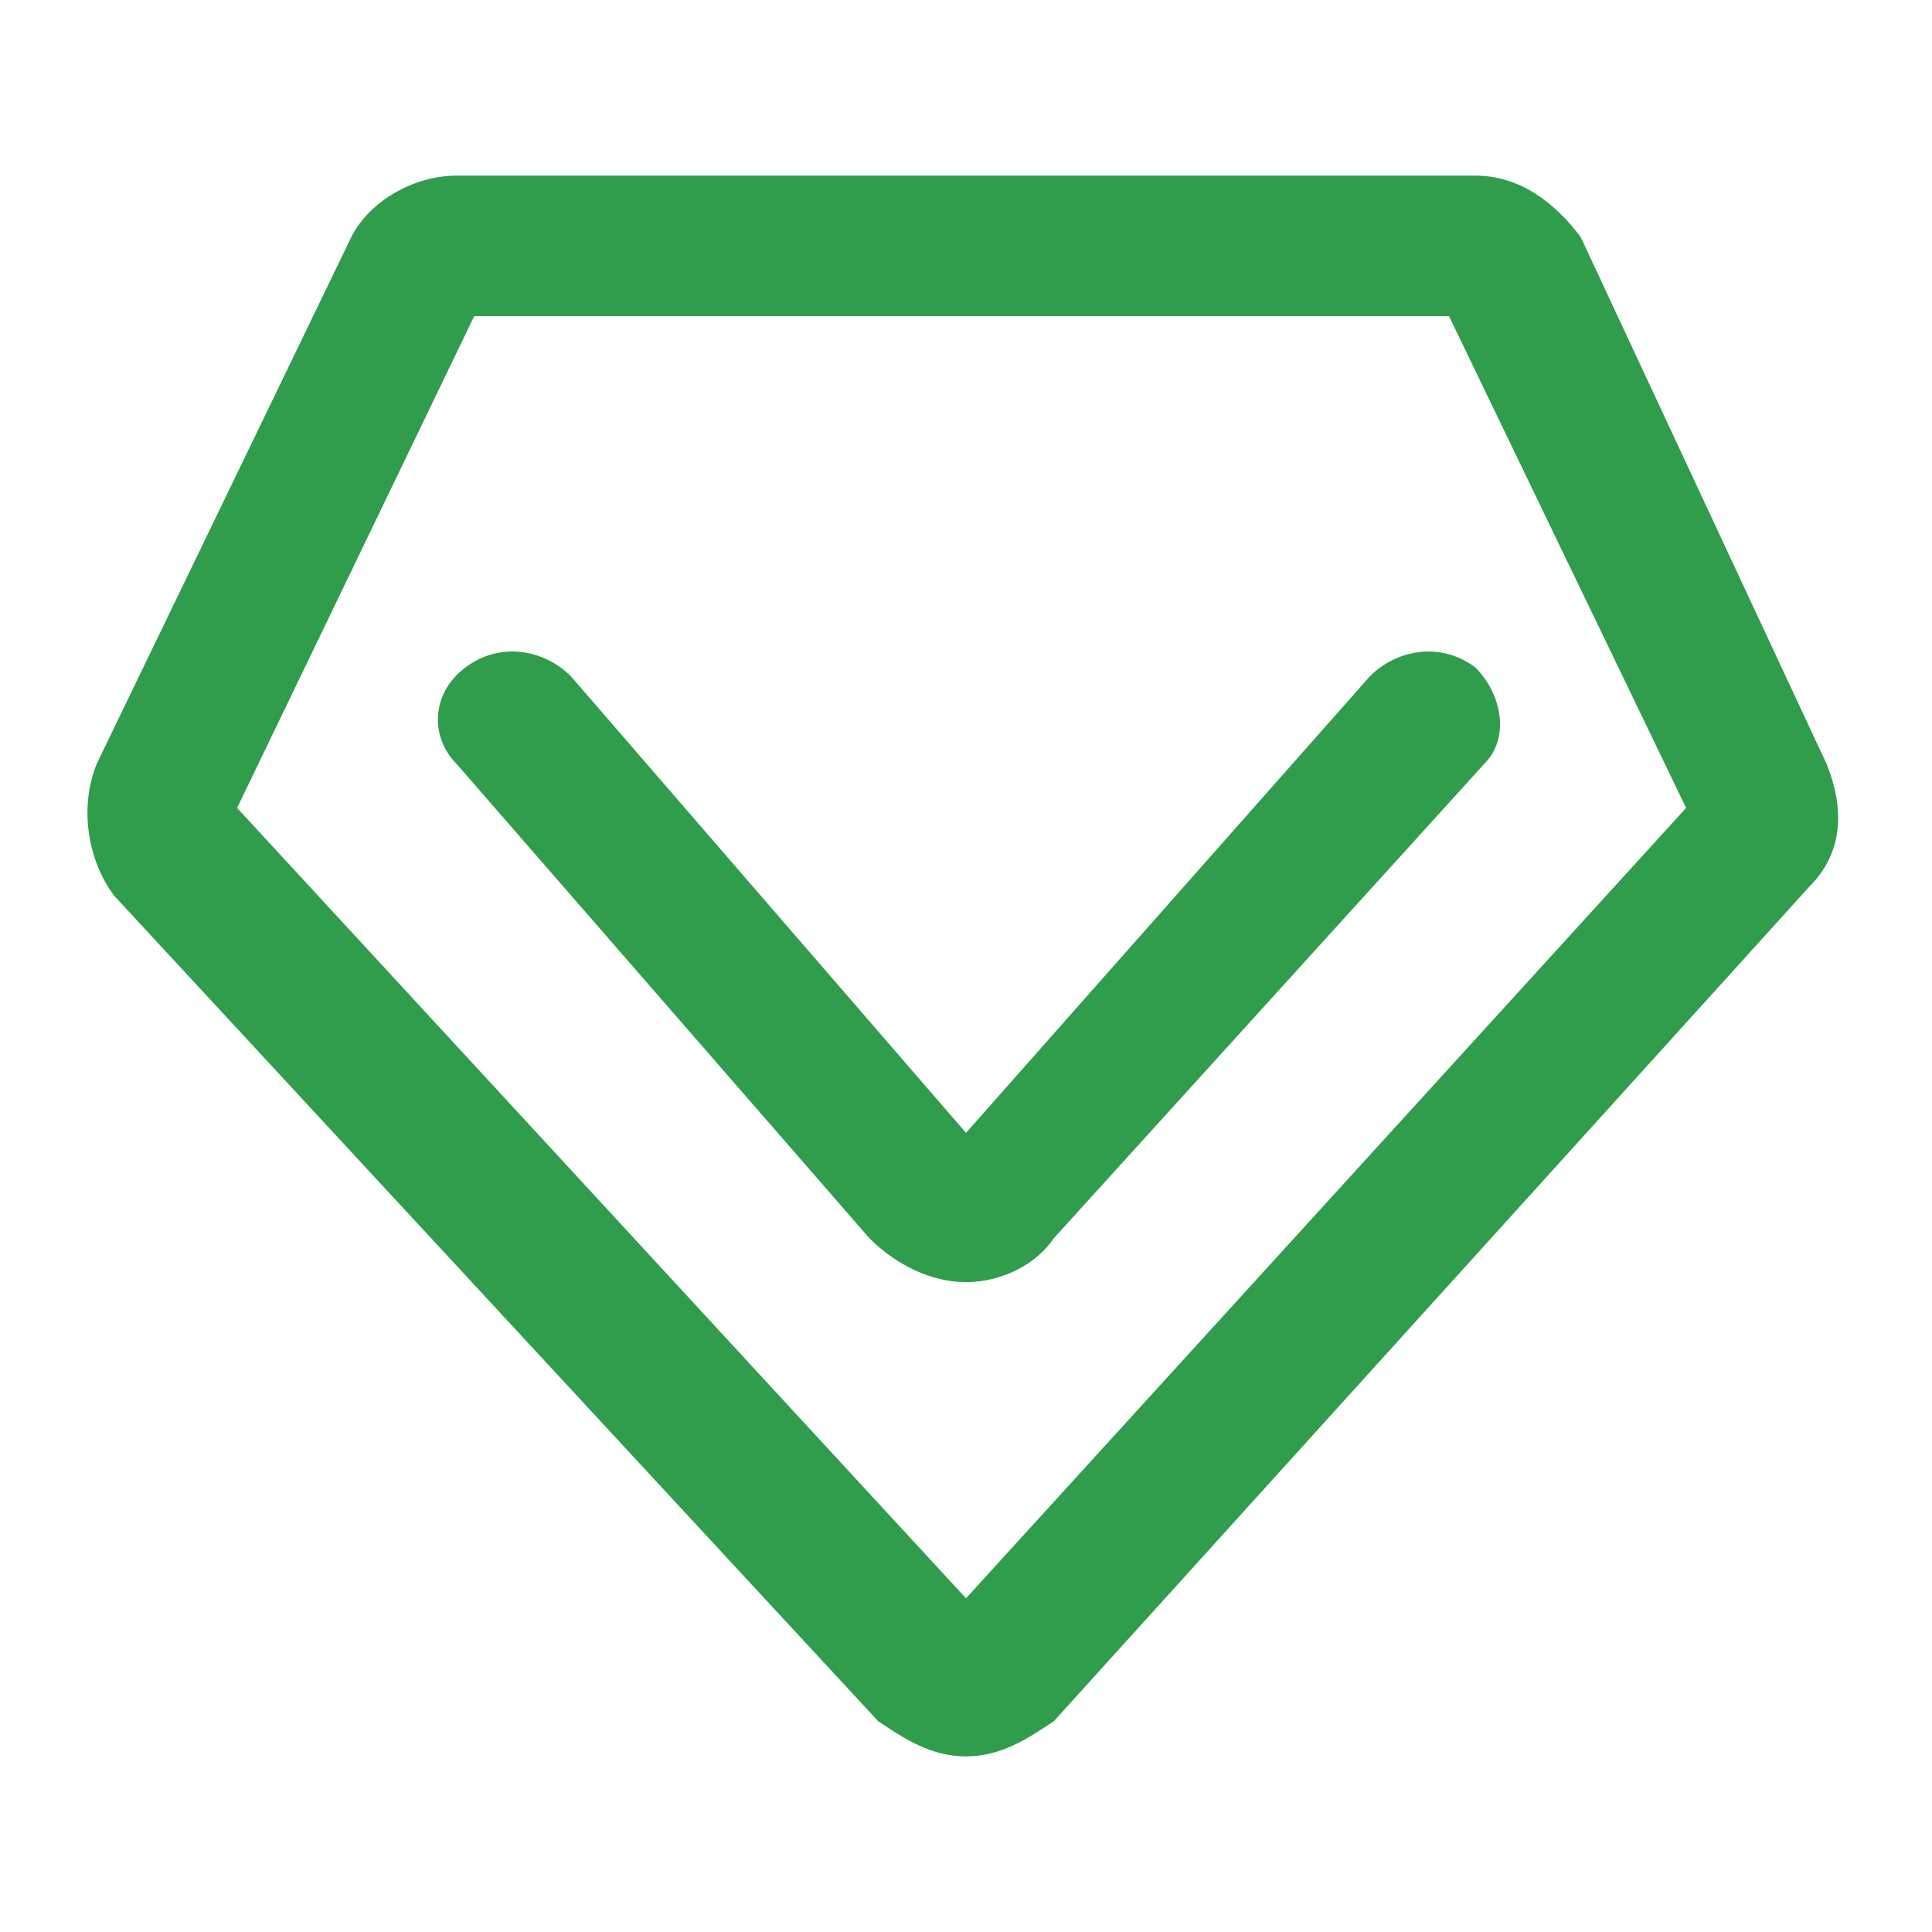
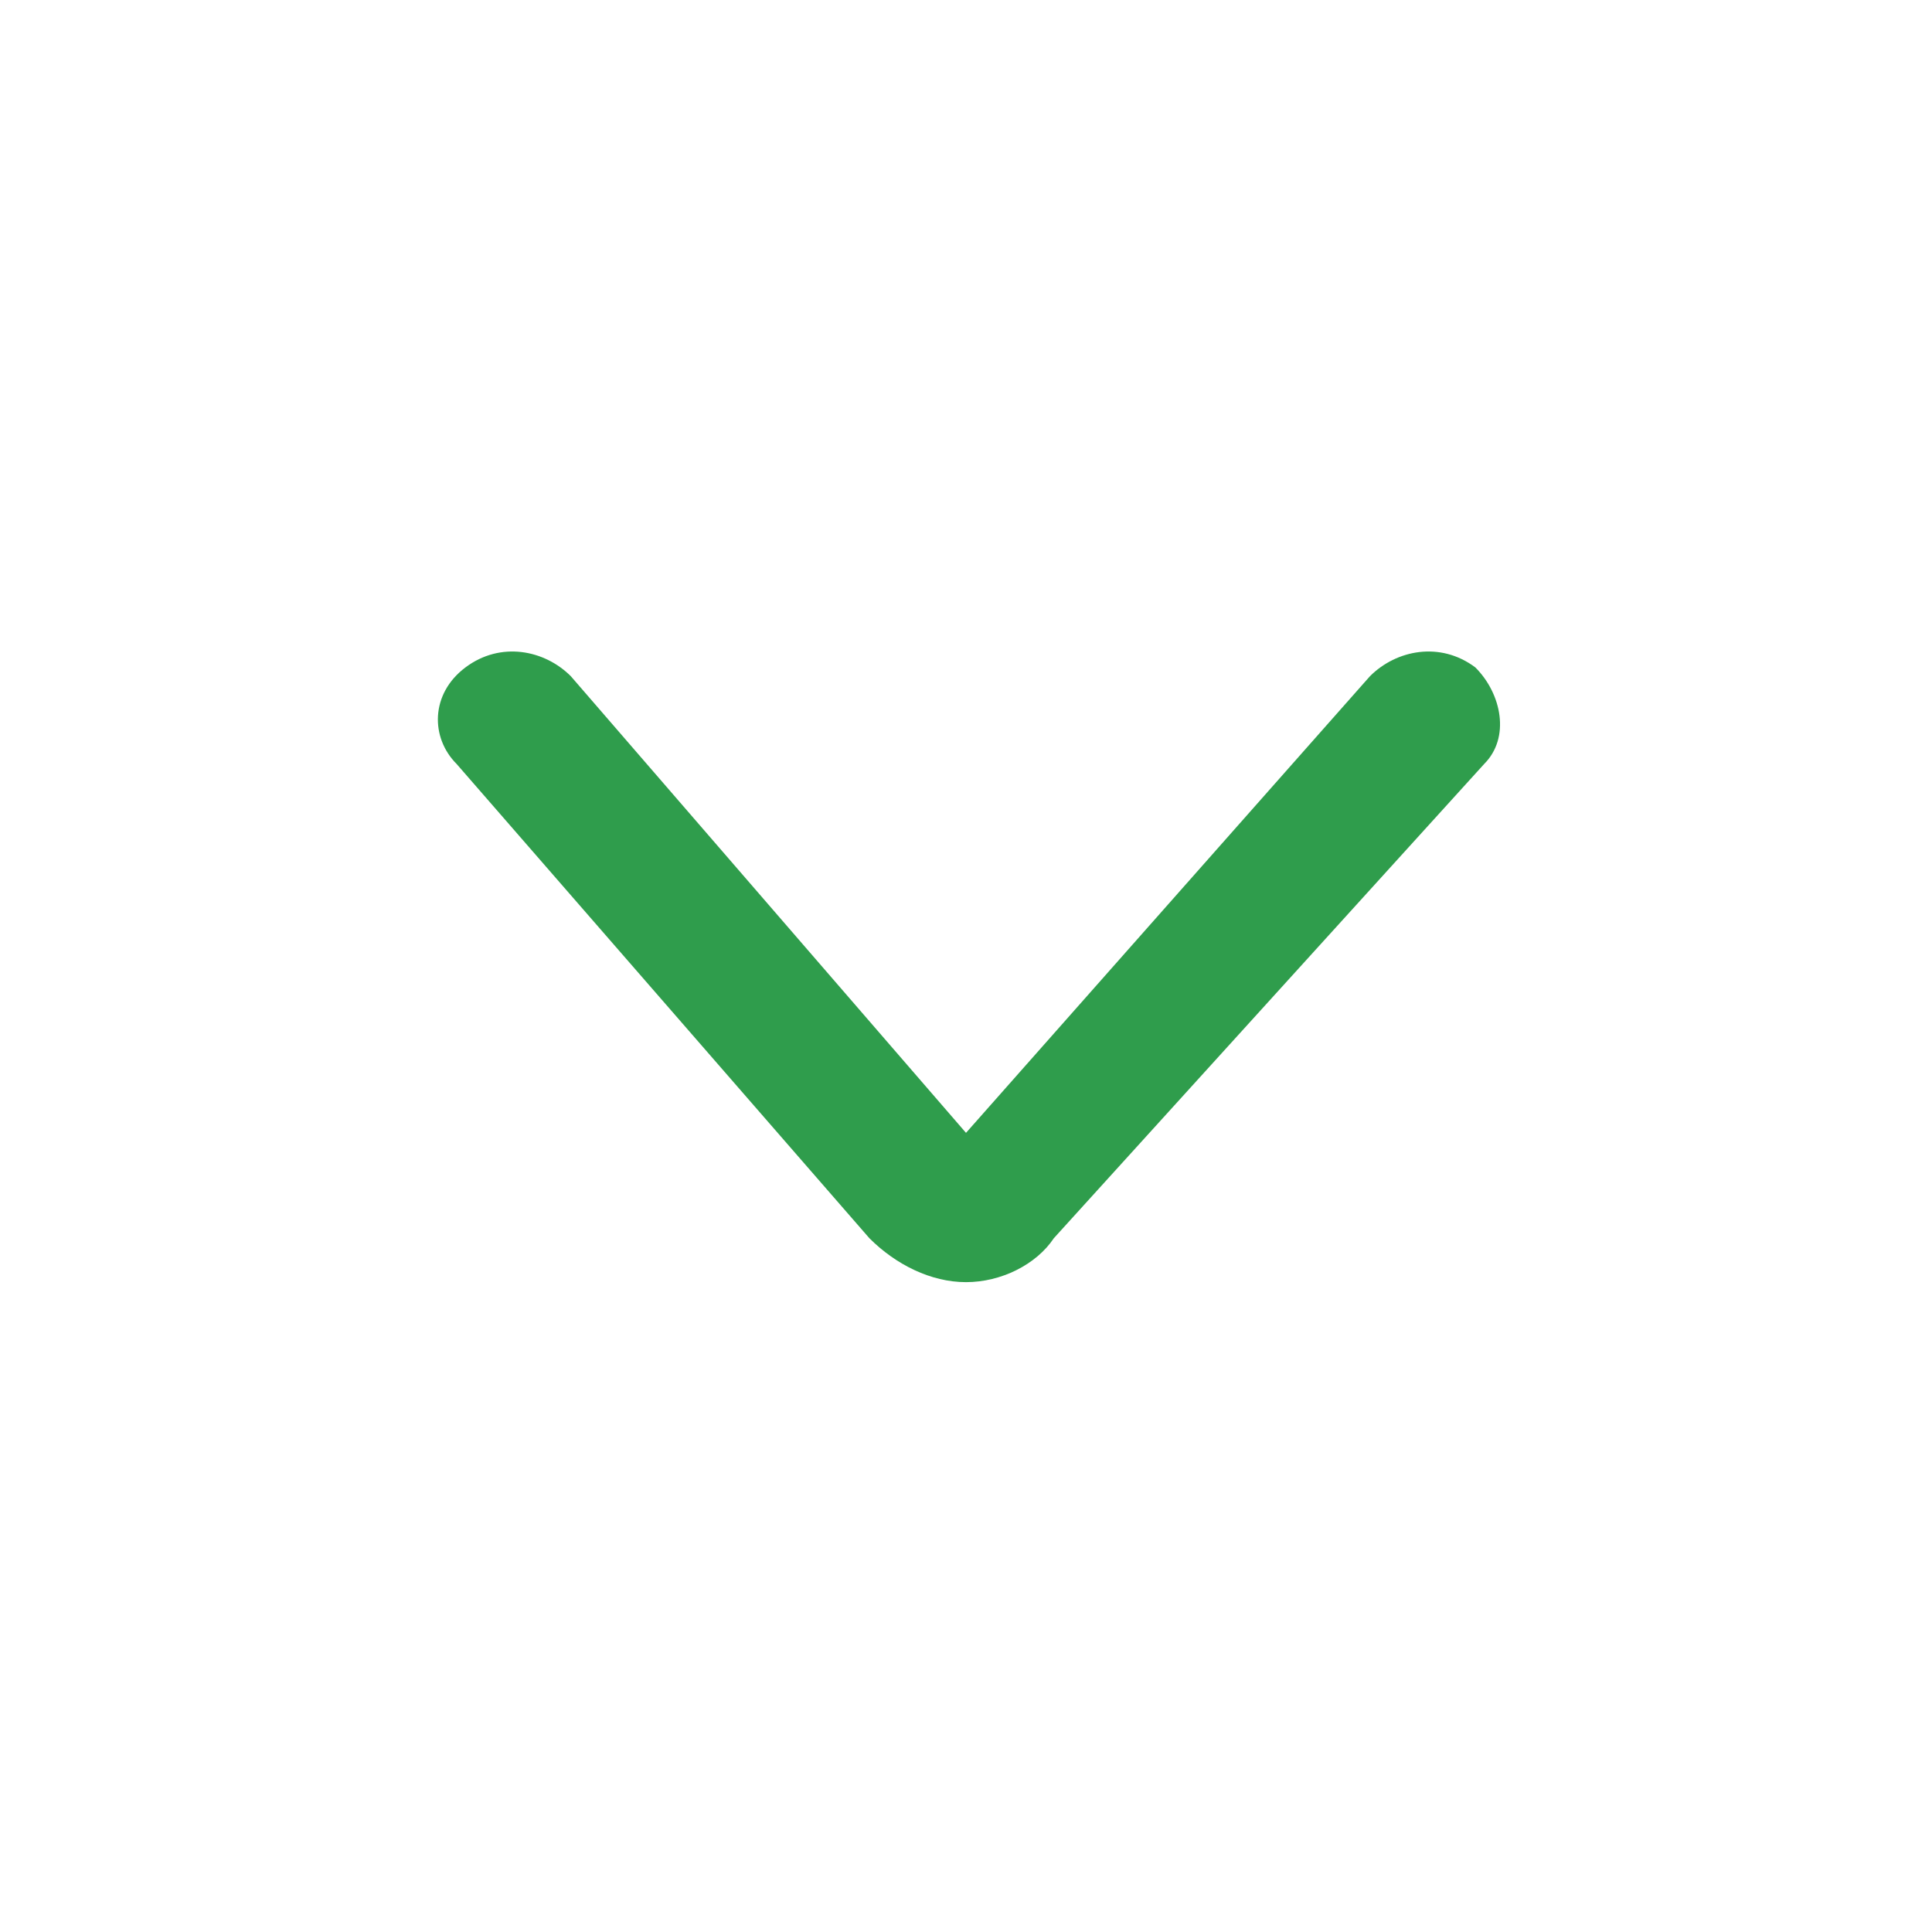
<svg xmlns="http://www.w3.org/2000/svg" t="1665818152005" class="icon" viewBox="0 0 1024 1024" version="1.1" p-id="3331" width="128" height="128">
-   <path d="M968.145 404.945l-130.327-279.273c-13.964-18.618-32.582-32.582-55.855-32.582h-539.927c-23.273 0-46.545 13.964-55.855 32.582l-134.982 279.273c-9.309 23.273-4.655 51.2 9.309 69.818l404.945 437.527c13.964 9.309 27.927 18.618 46.545 18.618s32.582-9.309 46.545-18.618l400.291-442.182c18.618-18.618 18.618-41.891 9.309-65.164z m-456.145 442.182l-386.327-418.909 125.673-260.655h516.655l125.673 260.655-381.673 418.909z" p-id="3332" fill="#2f9d4c" />
  <path d="M726.109 358.4l-214.109 242.036-209.455-242.036c-13.964-13.964-37.236-18.618-55.855-4.655-18.618 13.964-18.618 37.236-4.655 51.2l218.764 251.345c13.964 13.964 32.582 23.273 51.2 23.273s37.236-9.309 46.545-23.273l228.073-251.345c13.964-13.964 9.309-37.236-4.655-51.2-18.618-13.964-41.891-9.309-55.855 4.655z" p-id="3333" fill="#2f9d4c" />
</svg>